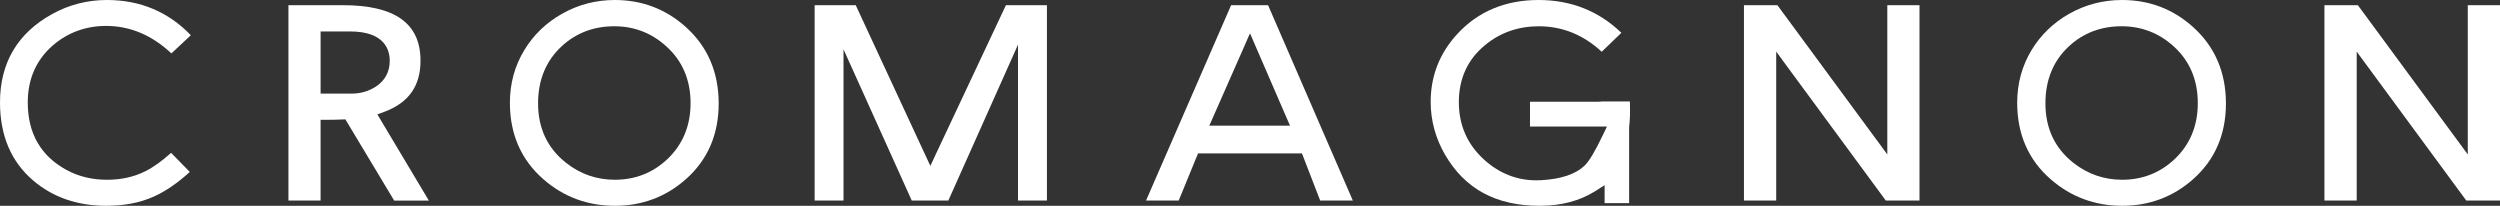
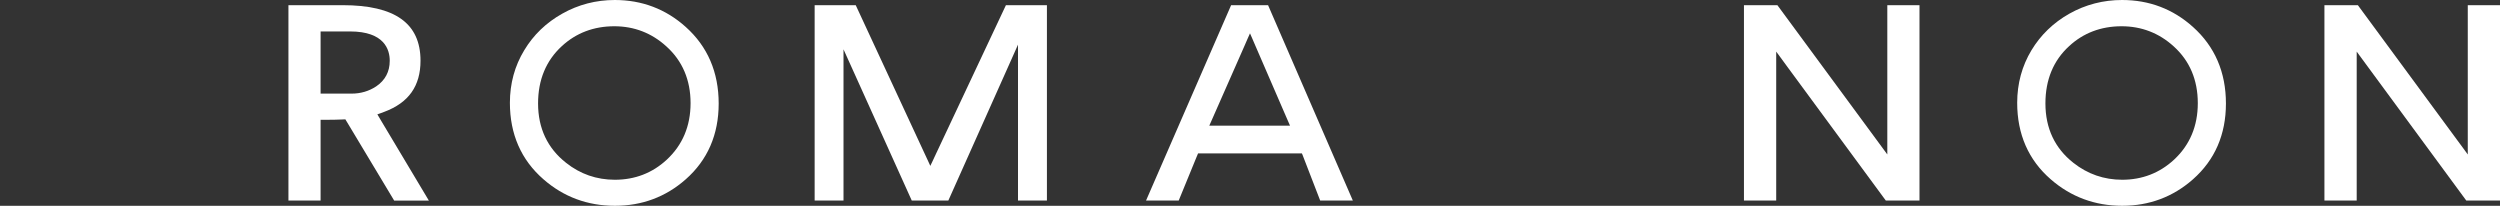
<svg xmlns="http://www.w3.org/2000/svg" viewBox="0 0 242.962 20" fill="#fff" role="img" aria-label="logo">
  <rect x="0" y="0" width="242.962" height="20" fill="#333333" stroke="none" />
-   <path d="M16.627,14.853c-0.893,0.809-1.747,1.418-2.537,1.806c-1.084,0.541-2.324,0.812-3.694,0.812 c-1.438,0-2.764-0.318-3.935-0.957c-2.496-1.354-3.763-3.555-3.763-6.555c0-2.277,0.822-4.145,2.442-5.553 c1.466-1.252,3.205-1.887,5.171-1.887c2.33,0,4.462,0.9,6.346,2.671l1.889-1.766C16.363,1.15,13.621,0,10.396,0 C8.508,0,6.724,0.454,5.088,1.354C1.711,3.211,0,6.104,0,9.958c0,3.213,1.084,5.761,3.224,7.584C5.132,19.172,7.522,20,10.329,20 c1.745,0,3.292-0.3,4.604-0.89c1.125-0.498,2.305-1.307,3.513-2.399L16.627,14.853z" />
  <path d="M41.678,19.492l-4.634-7.754l-0.22-0.372l-0.15-0.252l0.271-0.096l0.406-0.151c2.366-0.884,3.517-2.505,3.517-4.967 c0-3.633-2.477-5.397-7.572-5.397h-5.264v18.989h3.125v-7.251v-0.362v-0.236h0.242h0.36c0.548,0,1.02-0.011,1.446-0.029 l0.218-0.009l0.142-0.006l0.072,0.121l0.112,0.184l4.559,7.589H41.678z M34.168,9.098h-2.409h-0.36h-0.242V8.856V8.498V3.661V3.299 V3.056h0.242h0.36h2.258c3.36,0,3.86,1.785,3.86,2.85s-0.444,1.9-1.325,2.495C35.846,8.865,35.043,9.098,34.168,9.098z" />
  <path d="M69.845,10.061c0-3.039-1.079-5.544-3.204-7.444C64.708,0.88,62.386,0,59.749,0c-1.821,0-3.543,0.444-5.111,1.33 c-1.552,0.87-2.796,2.063-3.69,3.555c-0.924,1.518-1.394,3.23-1.394,5.106c0,3.048,1.095,5.549,3.258,7.431 C54.766,19.134,57.104,20,59.761,20c2.635,0,4.953-0.866,6.882-2.573C68.767,15.556,69.845,13.077,69.845,10.061z M64.797,15.521 c-1.39,1.29-3.088,1.948-5.042,1.948c-1.77,0-3.366-0.551-4.744-1.648c-1.805-1.418-2.719-3.357-2.719-5.771 c0-2.292,0.779-4.164,2.312-5.568c1.384-1.276,3.096-1.93,5.098-1.93c1.935,0,3.641,0.663,5.06,1.959 c1.558,1.403,2.351,3.261,2.351,5.515C67.112,12.252,66.331,14.1,64.797,15.521z" />
  <polygon points="90.961,14.955 90.635,15.655 90.412,16.121 90.197,15.651 89.871,14.95 83.164,0.503 79.171,0.503 79.171,19.492 81.976,19.492 81.976,7.588 81.976,5.91 81.976,4.794 82.436,5.813 83.127,7.342 88.61,19.492 92.163,19.492 97.784,6.917 98.475,5.369 98.934,4.338 98.934,5.47 98.934,7.162 98.934,19.492 101.745,19.492 101.745,0.503 97.76,0.503" />
  <path d="M131.476,19.492l-8.239-18.989h-3.591l-8.269,18.989h3.175l1.725-4.209l0.095-0.226l0.06-0.146h0.162h0.242h9.281h0.249 h0.161l0.063,0.149l0.089,0.231l1.623,4.199H131.476z M125,12.213h-0.549h-6.003h-0.553h-0.371l0.151-0.339l0.224-0.508l3.028-6.867 l0.328-0.756l0.225-0.503l0.221,0.503l0.327,0.759l2.975,6.869l0.219,0.503l0.148,0.339H125z" />
-   <path d="M158.399,9.863h-2.693l-0.347,0.022h-6.667v2.409h6.523h0.575h0.382l-0.166,0.348l-0.247,0.513 c-0.762,1.592-1.331,2.535-1.787,2.966c-0.875,0.818-2.273,1.281-4.16,1.388c-0.17,0.011-0.342,0.016-0.508,0.016 c-1.875,0-3.566-0.663-5.033-1.974c-1.652-1.479-2.494-3.372-2.494-5.621c0-2.298,0.862-4.164,2.556-5.553 c1.467-1.209,3.222-1.824,5.215-1.824c2.29,0,4.344,0.833,6.114,2.477l1.911-1.841C155.378,1.067,152.668,0,149.522,0 c-3.233,0-5.899,1.122-7.924,3.333c-1.693,1.852-2.558,4.058-2.558,6.563c0,1.813,0.472,3.545,1.4,5.147 c1.95,3.337,4.961,4.957,9.199,4.957c2.084,0,3.893-0.479,5.385-1.417l0.551-0.354l0.369-0.232v0.436v0.654v0.657h2.382v-7.372 c0.079-0.673,0.104-1.368,0.08-2.226L158.399,9.863z" />
  <polygon points="183.418,13.18 183.418,14.272 183.418,15.009 182.983,14.418 182.332,13.533 172.735,0.503 169.486,0.503 169.486,19.492 172.62,19.492 172.62,6.845 172.62,5.745 172.62,5.015 173.054,5.604 173.703,6.491 183.273,19.492 186.545,19.492 186.545,0.503 183.418,0.503" />
  <path d="M216.327,10.061c0-3.039-1.077-5.539-3.206-7.444C211.188,0.88,208.875,0,206.232,0c-1.825,0-3.549,0.444-5.122,1.33 c-1.554,0.875-2.791,2.076-3.684,3.555c-0.918,1.524-1.386,3.241-1.386,5.106c0,3.053,1.096,5.554,3.256,7.431 c1.961,1.712,4.299,2.578,6.951,2.578c2.63,0,4.943-0.866,6.875-2.573C215.25,15.551,216.327,13.073,216.327,10.061z M211.281,15.521c-1.396,1.29-3.09,1.948-5.037,1.948c-1.764,0-3.36-0.551-4.746-1.648c-1.803-1.418-2.714-3.357-2.714-5.771 c0-2.298,0.775-4.169,2.306-5.568c1.379-1.276,3.094-1.93,5.095-1.93c1.935,0,3.642,0.658,5.07,1.959 c1.551,1.403,2.338,3.256,2.338,5.515C213.592,12.252,212.817,14.093,211.281,15.521z" />
  <polygon points="239.83,13.18 239.83,14.277 239.83,15.014 239.396,14.418 238.743,13.533 229.148,0.503 225.899,0.503 225.899,19.492 229.035,19.492 229.035,6.845 229.035,5.745 229.035,5.015 229.467,5.604 230.119,6.491 239.686,19.492 242.962,19.492 242.962,0.503 239.83,0.503" />
</svg>